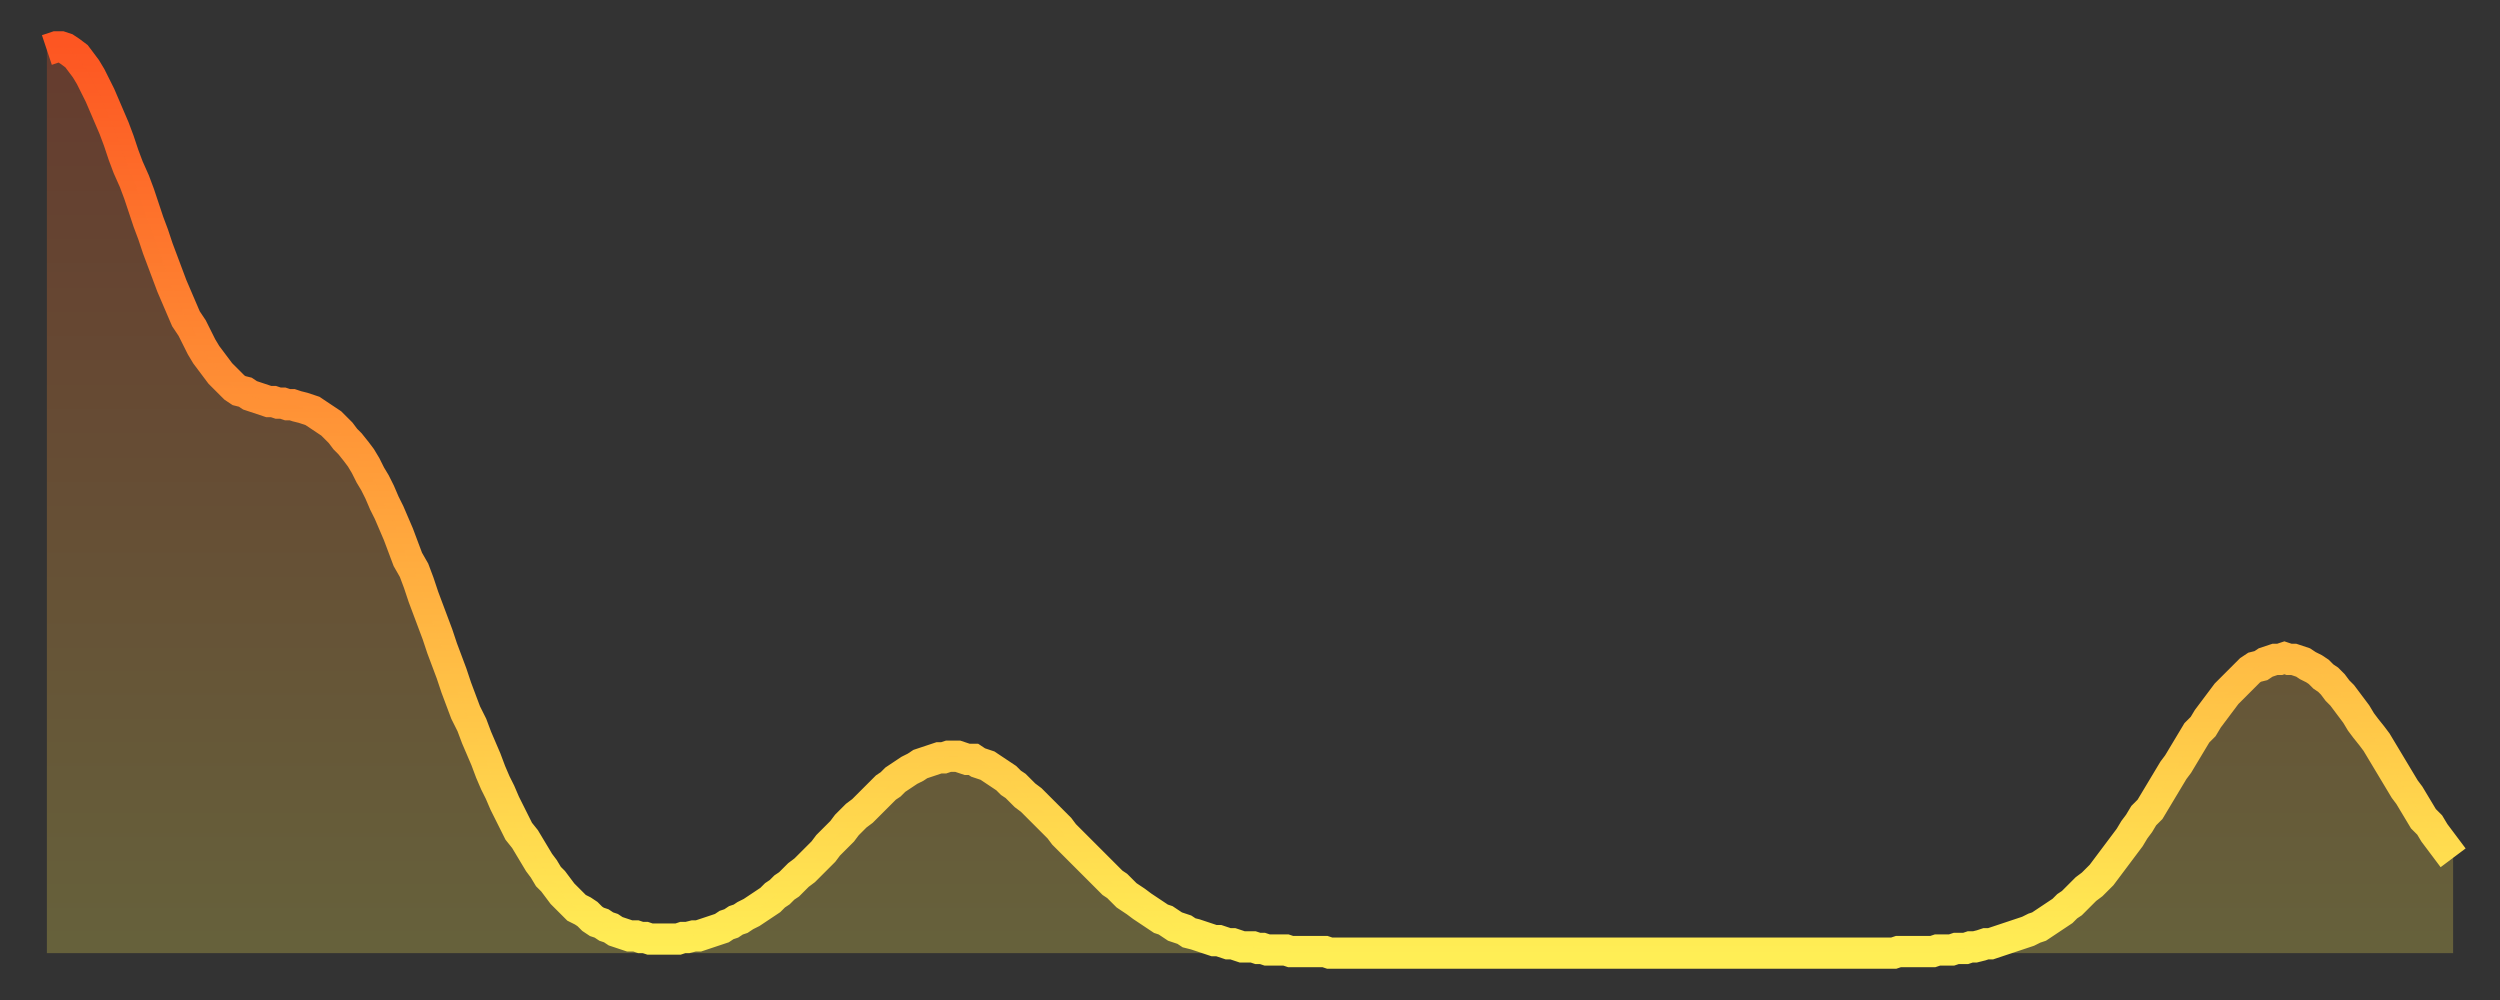
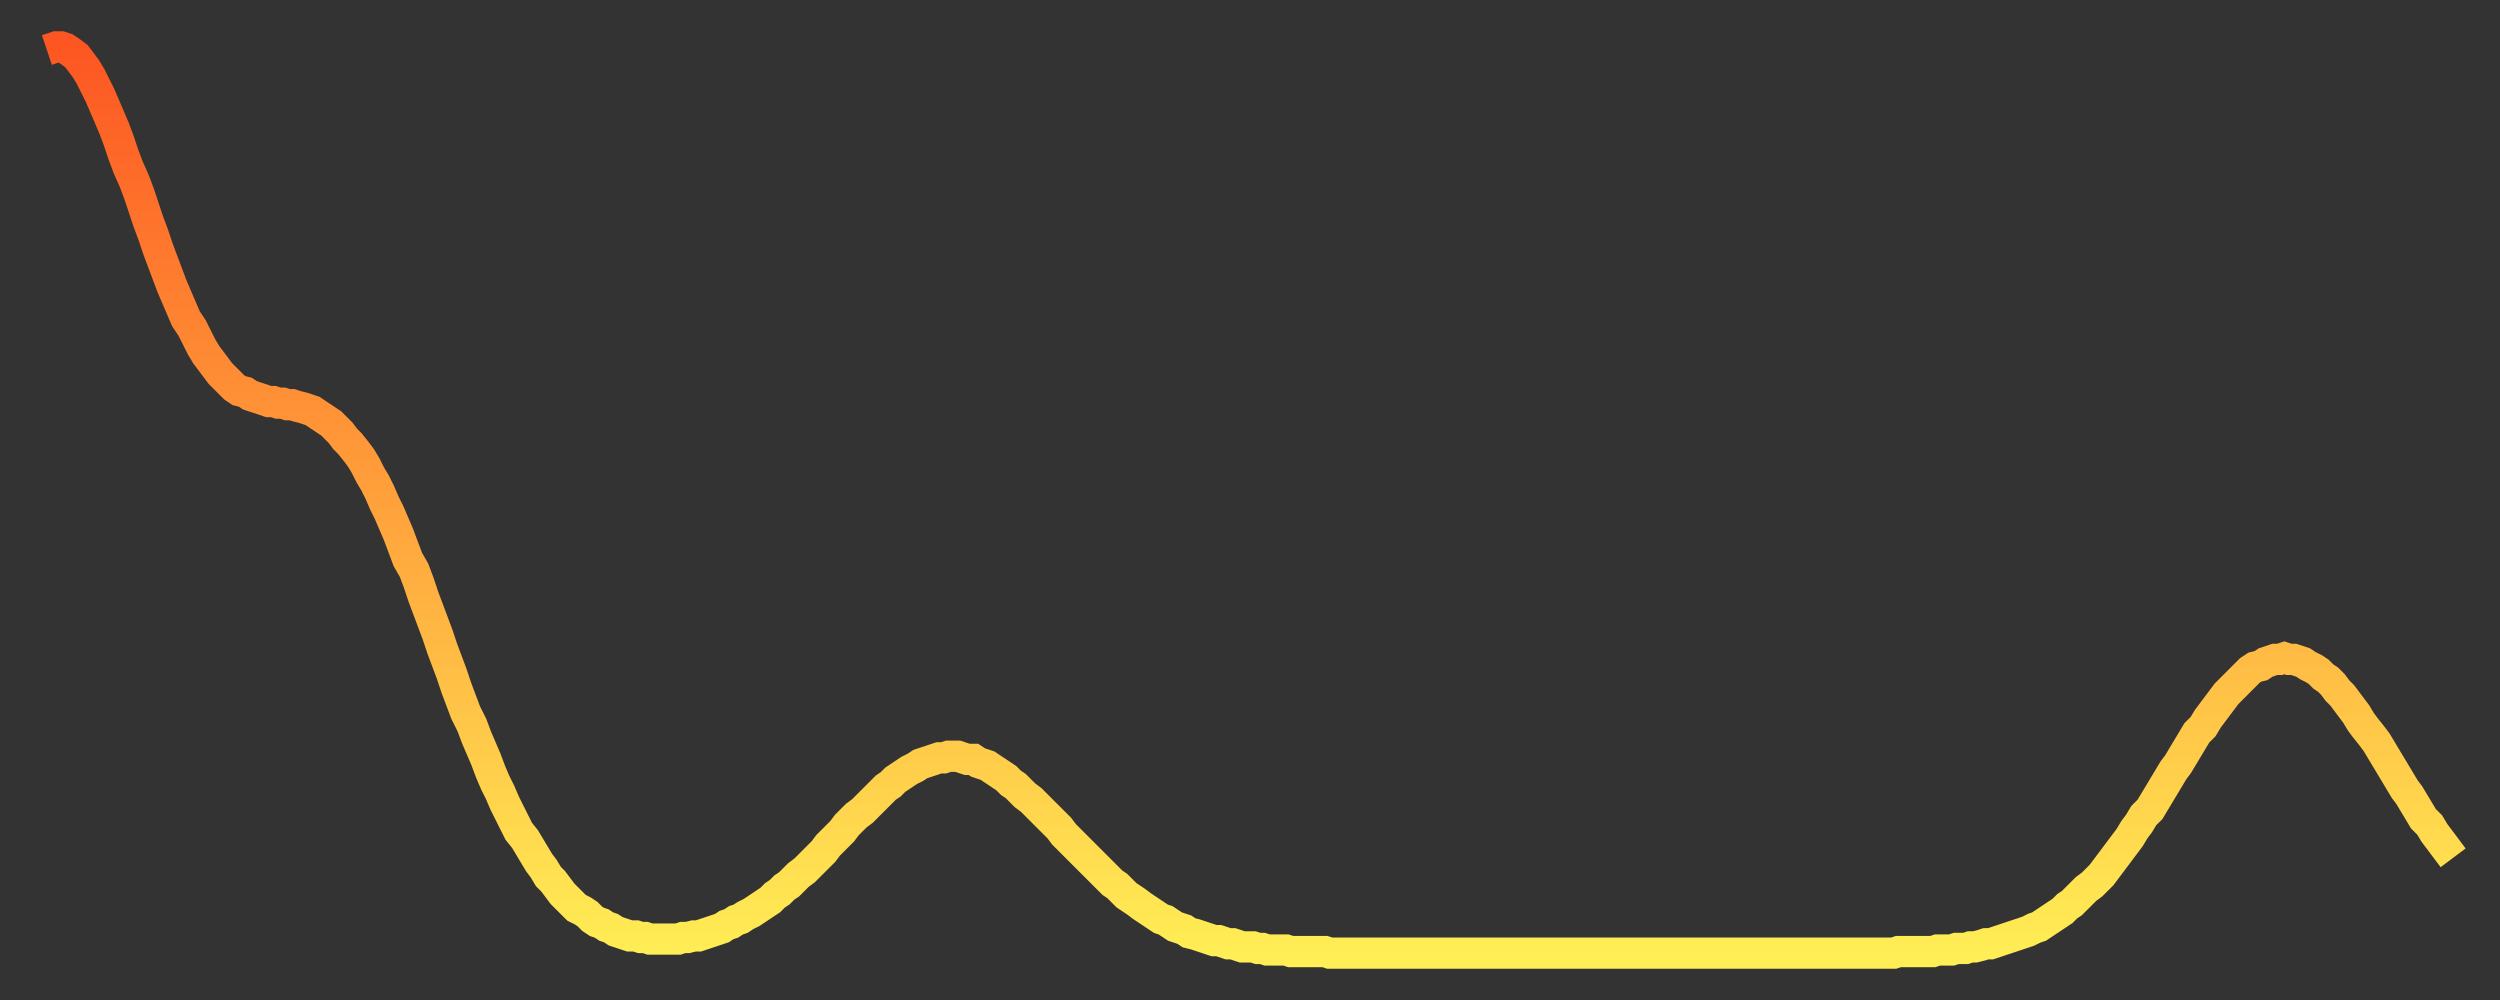
<svg xmlns="http://www.w3.org/2000/svg" baseProfile="full" height="64" version="1.1" width="160">
  <rect width="100%" height="100%" fill="#333333" stroke="none" />
  <defs>
    <linearGradient id="id2183850" x1="0" x2="0" y1="0" y2="1">
      <stop offset="0%" stop-color="#fd5622" />
      <stop offset="50%" stop-color="#ffa13b" />
      <stop offset="100%" stop-color="#ffee55" />
    </linearGradient>
  </defs>
  <g transform="translate(3,3)">
    <g>
      <path d="M 0.0 0.2 0.3 0.1 0.6 0.0 0.9 0.0 1.2 0.1 1.5 0.3 1.9 0.6 2.2 1.0 2.5 1.4 2.8 1.9 3.1 2.5 3.4 3.1 3.7 3.8 4.0 4.5 4.3 5.2 4.6 6.0 4.9 6.9 5.2 7.7 5.6 8.6 5.9 9.4 6.2 10.3 6.5 11.2 6.8 12.0 7.1 12.9 7.4 13.7 7.7 14.5 8.0 15.3 8.3 16.0 8.6 16.7 8.9 17.4 9.3 18.0 9.6 18.6 9.9 19.2 10.2 19.7 10.5 20.1 10.8 20.5 11.1 20.9 11.4 21.2 11.7 21.5 12.0 21.8 12.3 22.0 12.7 22.1 13.0 22.3 13.3 22.4 13.6 22.5 13.9 22.6 14.2 22.7 14.5 22.7 14.8 22.8 15.1 22.8 15.4 22.9 15.7 22.9 16.0 23.0 16.4 23.1 16.7 23.2 17.0 23.3 17.3 23.5 17.6 23.7 17.9 23.9 18.2 24.1 18.5 24.4 18.8 24.7 19.1 25.1 19.4 25.4 19.8 25.9 20.1 26.3 20.4 26.8 20.7 27.4 21.0 27.9 21.3 28.5 21.6 29.2 21.9 29.8 22.2 30.5 22.5 31.2 22.8 32.0 23.1 32.8 23.5 33.5 23.8 34.3 24.1 35.2 24.4 36.0 24.7 36.8 25.0 37.6 25.3 38.5 25.6 39.3 25.9 40.1 26.2 41.0 26.5 41.8 26.8 42.6 27.2 43.4 27.5 44.2 27.8 44.9 28.1 45.6 28.4 46.4 28.7 47.1 29.0 47.7 29.3 48.4 29.6 49.0 29.9 49.6 30.2 50.2 30.6 50.7 30.9 51.2 31.2 51.7 31.5 52.2 31.8 52.6 32.1 53.1 32.4 53.4 32.7 53.8 33.0 54.2 33.3 54.5 33.6 54.8 33.9 55.1 34.3 55.3 34.6 55.5 34.9 55.8 35.2 56.0 35.5 56.1 35.8 56.3 36.1 56.4 36.4 56.6 36.7 56.7 37.0 56.8 37.3 56.9 37.7 56.9 38.0 57.0 38.3 57.0 38.6 57.1 38.9 57.1 39.2 57.1 39.5 57.1 39.8 57.1 40.1 57.1 40.4 57.1 40.7 57.0 41.0 57.0 41.4 56.9 41.7 56.9 42.0 56.8 42.3 56.7 42.6 56.6 42.9 56.5 43.2 56.4 43.5 56.2 43.8 56.1 44.1 55.9 44.4 55.8 44.7 55.6 45.1 55.4 45.4 55.2 45.7 55.0 46.0 54.8 46.3 54.6 46.6 54.3 46.9 54.1 47.2 53.8 47.5 53.6 47.8 53.3 48.1 53.0 48.5 52.7 48.8 52.4 49.1 52.1 49.4 51.8 49.7 51.5 50.0 51.1 50.3 50.8 50.6 50.5 50.9 50.2 51.2 49.8 51.5 49.5 51.8 49.2 52.2 48.9 52.5 48.6 52.8 48.3 53.1 48.0 53.4 47.7 53.7 47.4 54.0 47.2 54.3 46.9 54.6 46.7 54.9 46.5 55.2 46.3 55.6 46.1 55.9 45.9 56.2 45.8 56.5 45.7 56.8 45.6 57.1 45.5 57.4 45.5 57.7 45.4 58.0 45.4 58.3 45.4 58.6 45.5 58.9 45.6 59.3 45.6 59.6 45.8 59.9 45.9 60.2 46.0 60.5 46.2 60.8 46.4 61.1 46.6 61.4 46.8 61.7 47.1 62.0 47.3 62.3 47.6 62.6 47.9 63.0 48.2 63.3 48.5 63.6 48.8 63.9 49.1 64.2 49.4 64.5 49.7 64.8 50.0 65.1 50.4 65.4 50.7 65.7 51.0 66.0 51.3 66.4 51.7 66.7 52.0 67.0 52.3 67.3 52.6 67.6 52.9 67.9 53.2 68.2 53.5 68.5 53.7 68.8 54.0 69.1 54.3 69.4 54.5 69.7 54.7 70.1 55.0 70.4 55.2 70.7 55.4 71.0 55.6 71.3 55.8 71.6 55.9 71.9 56.1 72.2 56.3 72.5 56.4 72.8 56.5 73.1 56.7 73.5 56.8 73.8 56.9 74.1 57.0 74.4 57.1 74.7 57.2 75.0 57.2 75.3 57.3 75.6 57.4 75.9 57.4 76.2 57.5 76.5 57.6 76.8 57.6 77.2 57.6 77.5 57.7 77.8 57.7 78.1 57.8 78.4 57.8 78.7 57.8 79.0 57.8 79.3 57.8 79.6 57.9 79.9 57.9 80.2 57.9 80.5 57.9 80.9 57.9 81.2 57.9 81.5 57.9 81.8 57.9 82.1 58.0 82.4 58.0 82.7 58.0 83.0 58.0 83.3 58.0 83.6 58.0 83.9 58.0 84.3 58.0 84.6 58.0 84.9 58.0 85.2 58.0 85.5 58.0 85.8 58.0 86.1 58.0 86.4 58.0 86.7 58.0 87.0 58.0 87.3 58.0 87.6 58.0 88.0 58.0 88.3 58.0 88.6 58.0 88.9 58.0 89.2 58.0 89.5 58.0 89.8 58.0 90.1 58.0 90.4 58.0 90.7 58.0 91.0 58.0 91.4 58.0 91.7 58.0 92.0 58.0 92.3 58.0 92.6 58.0 92.9 58.0 93.2 58.0 93.5 58.0 93.8 58.0 94.1 58.0 94.4 58.0 94.7 58.0 95.1 58.0 95.4 58.0 95.7 58.0 96.0 58.0 96.3 58.0 96.6 58.0 96.9 58.0 97.2 58.0 97.5 58.0 97.8 58.0 98.1 58.0 98.4 58.0 98.8 58.0 99.1 58.0 99.4 58.0 99.7 58.0 100.0 58.0 100.3 58.0 100.6 58.0 100.9 58.0 101.2 58.0 101.5 58.0 101.8 58.0 102.2 58.0 102.5 58.0 102.8 58.0 103.1 58.0 103.4 58.0 103.7 58.0 104.0 58.0 104.3 58.0 104.6 58.0 104.9 58.0 105.2 58.0 105.5 58.0 105.9 58.0 106.2 58.0 106.5 58.0 106.8 58.0 107.1 58.0 107.4 58.0 107.7 58.0 108.0 58.0 108.3 58.0 108.6 58.0 108.9 58.0 109.3 58.0 109.6 58.0 109.9 58.0 110.2 58.0 110.5 58.0 110.8 58.0 111.1 58.0 111.4 58.0 111.7 58.0 112.0 58.0 112.3 58.0 112.6 58.0 113.0 58.0 113.3 58.0 113.6 58.0 113.9 58.0 114.2 58.0 114.5 58.0 114.8 58.0 115.1 58.0 115.4 58.0 115.7 58.0 116.0 58.0 116.3 58.0 116.7 58.0 117.0 58.0 117.3 58.0 117.6 58.0 117.9 58.0 118.2 58.0 118.5 57.9 118.8 57.9 119.1 57.9 119.4 57.9 119.7 57.9 120.1 57.9 120.4 57.9 120.7 57.9 121.0 57.8 121.3 57.8 121.6 57.8 121.9 57.8 122.2 57.7 122.5 57.7 122.8 57.7 123.1 57.6 123.4 57.6 123.8 57.5 124.1 57.4 124.4 57.4 124.7 57.3 125.0 57.2 125.3 57.1 125.6 57.0 125.9 56.9 126.2 56.8 126.5 56.7 126.8 56.6 127.2 56.4 127.5 56.3 127.8 56.1 128.1 55.9 128.4 55.7 128.7 55.5 129.0 55.3 129.3 55.0 129.6 54.8 129.9 54.5 130.2 54.2 130.5 53.9 130.9 53.6 131.2 53.3 131.5 53.0 131.8 52.6 132.1 52.2 132.4 51.8 132.7 51.4 133.0 51.0 133.3 50.6 133.6 50.1 133.9 49.7 134.2 49.2 134.6 48.8 134.9 48.3 135.2 47.8 135.5 47.3 135.8 46.8 136.1 46.3 136.4 45.9 136.7 45.4 137.0 44.9 137.3 44.4 137.6 43.9 138.0 43.5 138.3 43.0 138.6 42.6 138.9 42.2 139.2 41.8 139.5 41.4 139.8 41.1 140.1 40.8 140.4 40.5 140.7 40.2 141.0 39.9 141.3 39.7 141.7 39.6 142.0 39.4 142.3 39.3 142.6 39.2 142.9 39.2 143.2 39.1 143.5 39.2 143.8 39.2 144.1 39.3 144.4 39.4 144.7 39.6 145.1 39.8 145.4 40.0 145.7 40.3 146.0 40.5 146.3 40.8 146.6 41.2 146.9 41.5 147.2 41.9 147.5 42.3 147.8 42.7 148.1 43.2 148.4 43.6 148.8 44.1 149.1 44.5 149.4 45.0 149.7 45.5 150.0 46.0 150.3 46.5 150.6 47.0 150.9 47.5 151.2 47.9 151.5 48.4 151.8 48.9 152.1 49.4 152.5 49.8 152.8 50.3 153.1 50.7 153.4 51.1 153.7 51.5 154.0 51.9" fill="none" id="graph-curve" opacity="1" stroke="url(#id2183850)" stroke-width="2" />
-       <path d="M 0 58 L 0.0 0.2 0.3 0.1 0.6 0.0 0.9 0.0 1.2 0.1 1.5 0.3 1.9 0.6 2.2 1.0 2.5 1.4 2.8 1.9 3.1 2.5 3.4 3.1 3.7 3.8 4.0 4.5 4.3 5.2 4.6 6.0 4.9 6.9 5.2 7.7 5.6 8.6 5.9 9.4 6.2 10.3 6.5 11.2 6.8 12.0 7.1 12.9 7.4 13.7 7.7 14.5 8.0 15.3 8.3 16.0 8.6 16.7 8.9 17.4 9.3 18.0 9.6 18.6 9.9 19.2 10.2 19.7 10.5 20.1 10.8 20.5 11.1 20.9 11.4 21.2 11.7 21.5 12.0 21.8 12.3 22.0 12.7 22.1 13.0 22.3 13.3 22.4 13.6 22.5 13.9 22.6 14.2 22.7 14.5 22.7 14.8 22.8 15.1 22.8 15.4 22.9 15.7 22.9 16.0 23.0 16.4 23.1 16.7 23.2 17.0 23.3 17.3 23.5 17.6 23.7 17.9 23.9 18.2 24.1 18.5 24.4 18.8 24.7 19.1 25.1 19.4 25.4 19.8 25.9 20.1 26.3 20.4 26.8 20.7 27.4 21.0 27.9 21.3 28.5 21.6 29.2 21.9 29.8 22.2 30.5 22.5 31.2 22.8 32.0 23.1 32.8 23.5 33.5 23.8 34.3 24.1 35.2 24.4 36.0 24.7 36.8 25.0 37.6 25.3 38.5 25.6 39.3 25.9 40.1 26.2 41.0 26.5 41.8 26.8 42.6 27.2 43.4 27.5 44.2 27.8 44.9 28.1 45.6 28.4 46.4 28.7 47.1 29.0 47.7 29.3 48.4 29.6 49.0 29.9 49.6 30.2 50.2 30.6 50.7 30.9 51.2 31.2 51.7 31.5 52.2 31.8 52.6 32.1 53.1 32.4 53.4 32.7 53.8 33.0 54.2 33.3 54.5 33.6 54.8 33.9 55.1 34.3 55.3 34.6 55.5 34.9 55.8 35.2 56.0 35.5 56.1 35.8 56.3 36.1 56.4 36.4 56.6 36.7 56.7 37.0 56.8 37.3 56.9 37.7 56.9 38.0 57.0 38.3 57.0 38.6 57.1 38.9 57.1 39.2 57.1 39.5 57.1 39.8 57.1 40.1 57.1 40.4 57.1 40.7 57.0 41.0 57.0 41.4 56.9 41.7 56.9 42.0 56.8 42.3 56.7 42.6 56.6 42.9 56.5 43.2 56.4 43.5 56.2 43.8 56.1 44.1 55.9 44.4 55.8 44.7 55.6 45.1 55.4 45.4 55.2 45.7 55.0 46.0 54.8 46.3 54.6 46.6 54.3 46.9 54.1 47.2 53.8 47.5 53.6 47.8 53.3 48.1 53.0 48.5 52.7 48.8 52.4 49.1 52.1 49.4 51.8 49.7 51.5 50.0 51.1 50.3 50.8 50.6 50.5 50.9 50.2 51.2 49.8 51.5 49.5 51.8 49.2 52.2 48.9 52.5 48.6 52.8 48.3 53.1 48.0 53.4 47.7 53.7 47.4 54.0 47.2 54.3 46.9 54.6 46.7 54.9 46.5 55.2 46.3 55.6 46.1 55.9 45.9 56.2 45.8 56.5 45.7 56.8 45.6 57.1 45.5 57.4 45.5 57.7 45.4 58.0 45.4 58.3 45.4 58.6 45.5 58.9 45.6 59.3 45.6 59.6 45.8 59.9 45.9 60.2 46.0 60.5 46.2 60.8 46.4 61.1 46.6 61.4 46.8 61.7 47.1 62.0 47.3 62.3 47.6 62.6 47.9 63.0 48.2 63.3 48.5 63.6 48.8 63.9 49.1 64.2 49.4 64.5 49.7 64.8 50.0 65.1 50.4 65.4 50.7 65.7 51.0 66.0 51.3 66.4 51.7 66.7 52.0 67.0 52.3 67.3 52.6 67.6 52.9 67.9 53.2 68.2 53.5 68.5 53.7 68.8 54.0 69.1 54.3 69.4 54.5 69.7 54.7 70.1 55.0 70.4 55.2 70.7 55.4 71.0 55.6 71.3 55.8 71.6 55.9 71.9 56.1 72.2 56.3 72.5 56.4 72.8 56.5 73.1 56.7 73.5 56.8 73.8 56.9 74.1 57.0 74.4 57.1 74.7 57.2 75.0 57.2 75.3 57.3 75.6 57.4 75.9 57.4 76.2 57.5 76.5 57.6 76.8 57.6 77.2 57.6 77.5 57.7 77.8 57.7 78.1 57.8 78.4 57.8 78.7 57.8 79.0 57.8 79.3 57.8 79.6 57.9 79.9 57.9 80.2 57.9 80.5 57.9 80.9 57.9 81.2 57.9 81.5 57.9 81.8 57.9 82.1 58.0 82.4 58.0 82.7 58.0 83.0 58.0 83.3 58.0 83.6 58.0 83.9 58.0 84.3 58.0 84.6 58.0 84.9 58.0 85.2 58.0 85.5 58.0 85.8 58.0 86.1 58.0 86.4 58.0 86.7 58.0 87.0 58.0 87.3 58.0 87.6 58.0 88.0 58.0 88.3 58.0 88.6 58.0 88.9 58.0 89.2 58.0 89.5 58.0 89.8 58.0 90.1 58.0 90.4 58.0 90.7 58.0 91.0 58.0 91.4 58.0 91.7 58.0 92.0 58.0 92.3 58.0 92.6 58.0 92.9 58.0 93.2 58.0 93.5 58.0 93.8 58.0 94.1 58.0 94.4 58.0 94.7 58.0 95.1 58.0 95.4 58.0 95.7 58.0 96.0 58.0 96.3 58.0 96.6 58.0 96.9 58.0 97.2 58.0 97.5 58.0 97.8 58.0 98.1 58.0 98.4 58.0 98.8 58.0 99.1 58.0 99.4 58.0 99.7 58.0 100.0 58.0 100.3 58.0 100.6 58.0 100.9 58.0 101.2 58.0 101.5 58.0 101.8 58.0 102.2 58.0 102.5 58.0 102.8 58.0 103.1 58.0 103.4 58.0 103.7 58.0 104.0 58.0 104.3 58.0 104.6 58.0 104.9 58.0 105.2 58.0 105.5 58.0 105.9 58.0 106.2 58.0 106.5 58.0 106.8 58.0 107.1 58.0 107.4 58.0 107.7 58.0 108.0 58.0 108.3 58.0 108.6 58.0 108.9 58.0 109.3 58.0 109.6 58.0 109.9 58.0 110.2 58.0 110.5 58.0 110.8 58.0 111.1 58.0 111.4 58.0 111.7 58.0 112.0 58.0 112.3 58.0 112.6 58.0 113.0 58.0 113.3 58.0 113.6 58.0 113.9 58.0 114.2 58.0 114.5 58.0 114.8 58.0 115.1 58.0 115.4 58.0 115.7 58.0 116.0 58.0 116.3 58.0 116.7 58.0 117.0 58.0 117.3 58.0 117.6 58.0 117.9 58.0 118.2 58.0 118.5 57.9 118.8 57.9 119.1 57.9 119.4 57.9 119.7 57.9 120.1 57.9 120.4 57.9 120.7 57.9 121.0 57.8 121.3 57.8 121.6 57.8 121.9 57.8 122.2 57.7 122.5 57.7 122.8 57.7 123.1 57.6 123.4 57.6 123.8 57.5 124.1 57.4 124.4 57.4 124.7 57.3 125.0 57.2 125.3 57.1 125.6 57.0 125.9 56.9 126.2 56.8 126.5 56.7 126.8 56.6 127.2 56.4 127.5 56.3 127.8 56.1 128.1 55.9 128.4 55.7 128.7 55.5 129.0 55.3 129.3 55.0 129.6 54.8 129.9 54.5 130.2 54.2 130.5 53.9 130.9 53.6 131.2 53.3 131.5 53.0 131.8 52.6 132.1 52.2 132.4 51.8 132.7 51.4 133.0 51.0 133.3 50.6 133.6 50.1 133.9 49.7 134.2 49.2 134.6 48.8 134.9 48.3 135.2 47.8 135.5 47.3 135.8 46.8 136.1 46.3 136.4 45.9 136.7 45.4 137.0 44.9 137.3 44.4 137.6 43.9 138.0 43.5 138.3 43.0 138.6 42.6 138.9 42.2 139.2 41.8 139.5 41.4 139.8 41.1 140.1 40.8 140.4 40.5 140.7 40.2 141.0 39.9 141.3 39.7 141.7 39.6 142.0 39.4 142.3 39.3 142.6 39.2 142.9 39.2 143.2 39.1 143.5 39.2 143.8 39.2 144.1 39.3 144.4 39.4 144.7 39.6 145.1 39.8 145.4 40.0 145.7 40.3 146.0 40.5 146.3 40.8 146.6 41.2 146.9 41.5 147.2 41.9 147.5 42.3 147.8 42.7 148.1 43.2 148.4 43.6 148.8 44.1 149.1 44.5 149.4 45.0 149.7 45.5 150.0 46.0 150.3 46.5 150.6 47.0 150.9 47.5 151.2 47.9 151.5 48.4 151.8 48.9 152.1 49.4 152.5 49.8 152.8 50.3 153.1 50.7 153.4 51.1 153.7 51.5 154.0 51.9 154 58" fill="url(#id2183850)" fill-opacity=".25" id="graph-shadow" />
    </g>
  </g>
</svg>